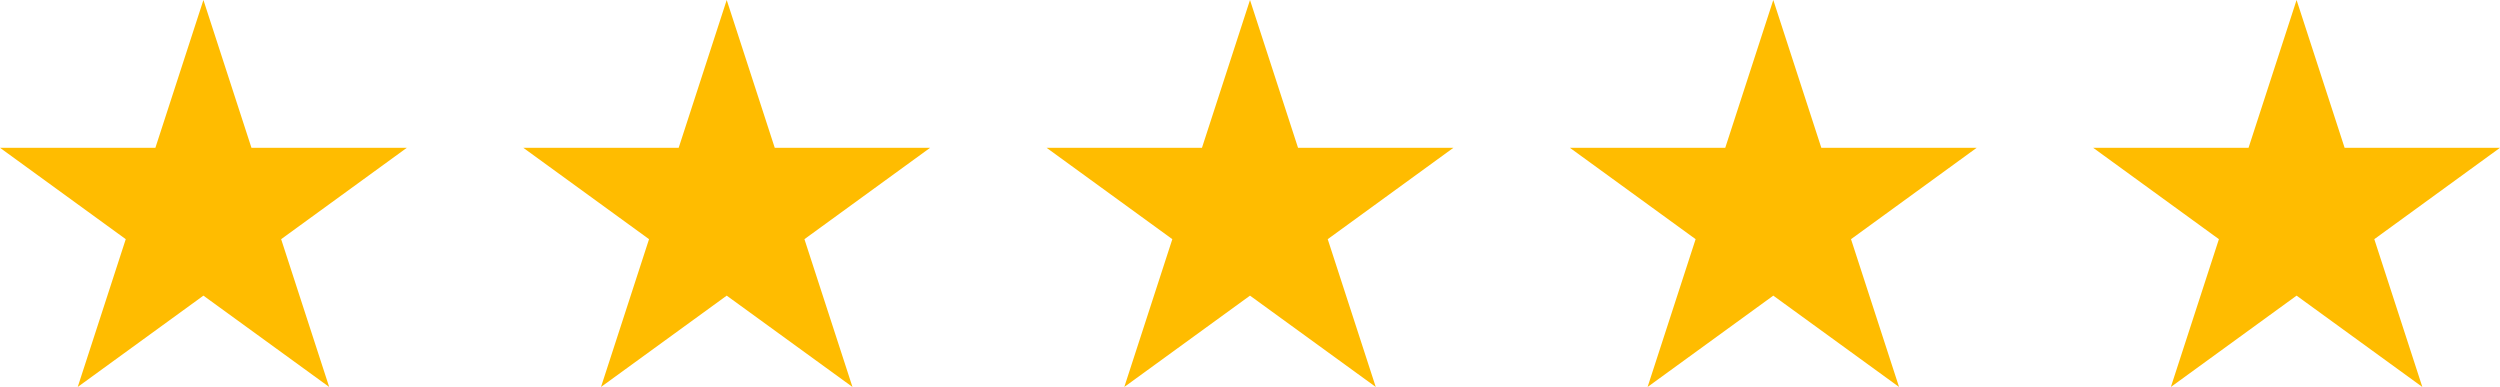
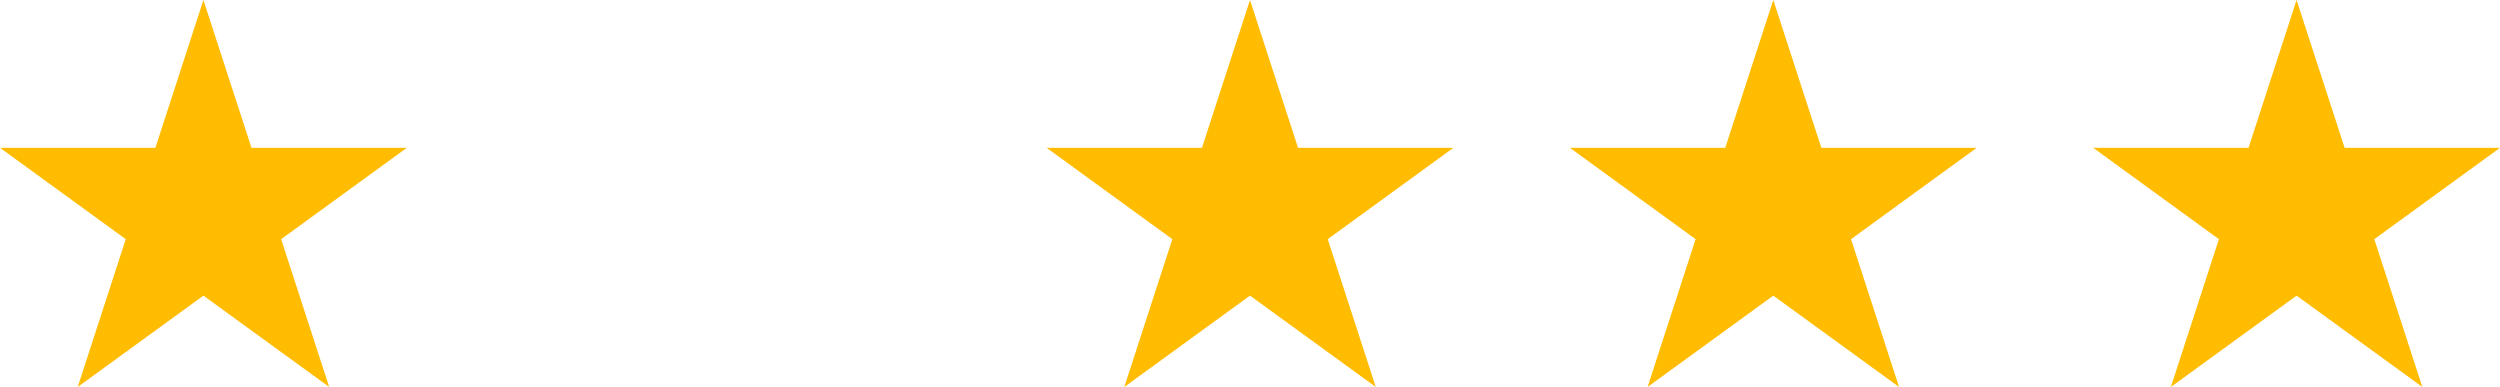
<svg xmlns="http://www.w3.org/2000/svg" id="Layer_2" data-name="Layer 2" viewBox="0 0 453.86 70.25">
  <defs>
    <style>
      .cls-1 {
        fill: #ffbc00;
      }
    </style>
  </defs>
  <g id="Layer_1-2" data-name="Layer 1">
    <g>
      <polygon class="cls-1" points="36.93 0 45.65 26.83 73.86 26.83 51.04 43.42 59.76 70.25 36.93 53.67 14.11 70.25 22.83 43.42 0 26.83 28.21 26.83 36.93 0" />
-       <polygon class="cls-1" points="131.93 0 140.65 26.83 168.86 26.83 146.04 43.42 154.76 70.25 131.93 53.67 109.11 70.25 117.83 43.42 95 26.83 123.21 26.83 131.93 0" />
      <polygon class="cls-1" points="226.93 0 235.65 26.83 263.86 26.83 241.04 43.42 249.76 70.25 226.93 53.67 204.11 70.25 212.83 43.42 190 26.83 218.21 26.83 226.93 0" />
      <polygon class="cls-1" points="321.93 0 330.65 26.83 358.86 26.83 336.04 43.42 344.76 70.25 321.93 53.67 299.11 70.25 307.83 43.42 285 26.83 313.21 26.83 321.93 0" />
      <polygon class="cls-1" points="416.93 0 425.65 26.83 453.86 26.83 431.04 43.42 439.76 70.25 416.93 53.67 394.11 70.25 402.83 43.42 380 26.83 408.21 26.83 416.93 0" />
    </g>
  </g>
</svg>